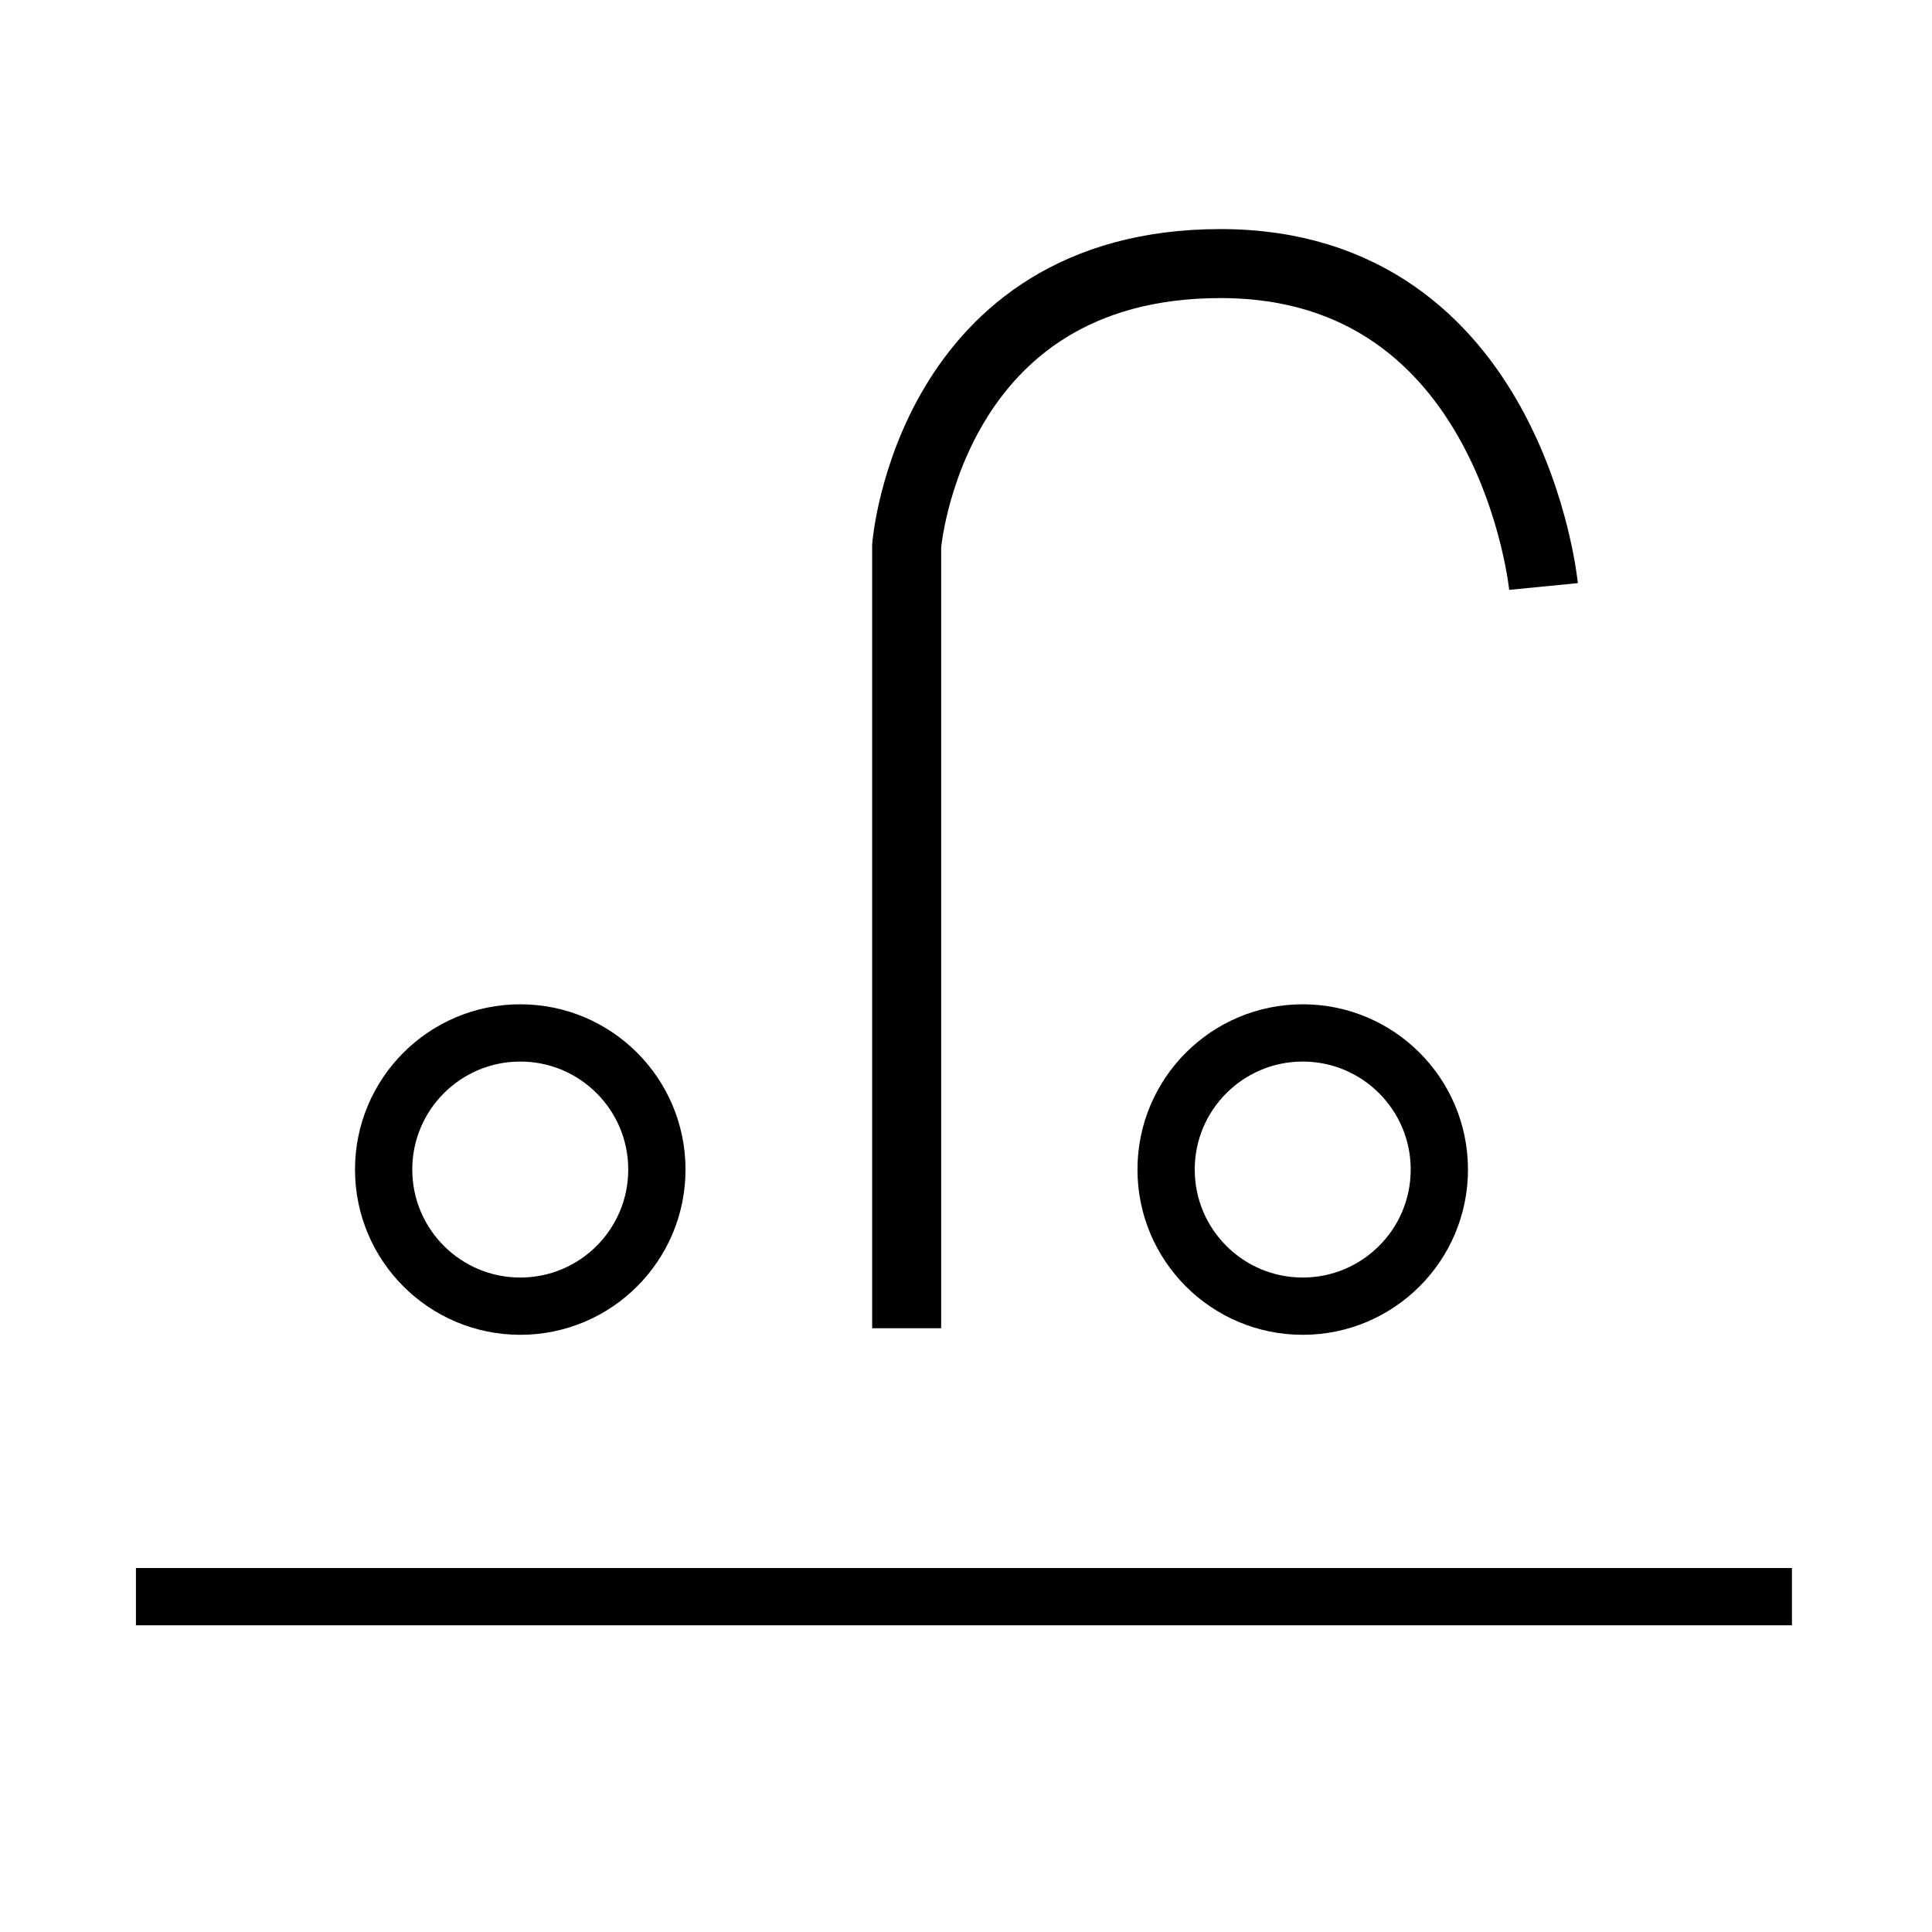
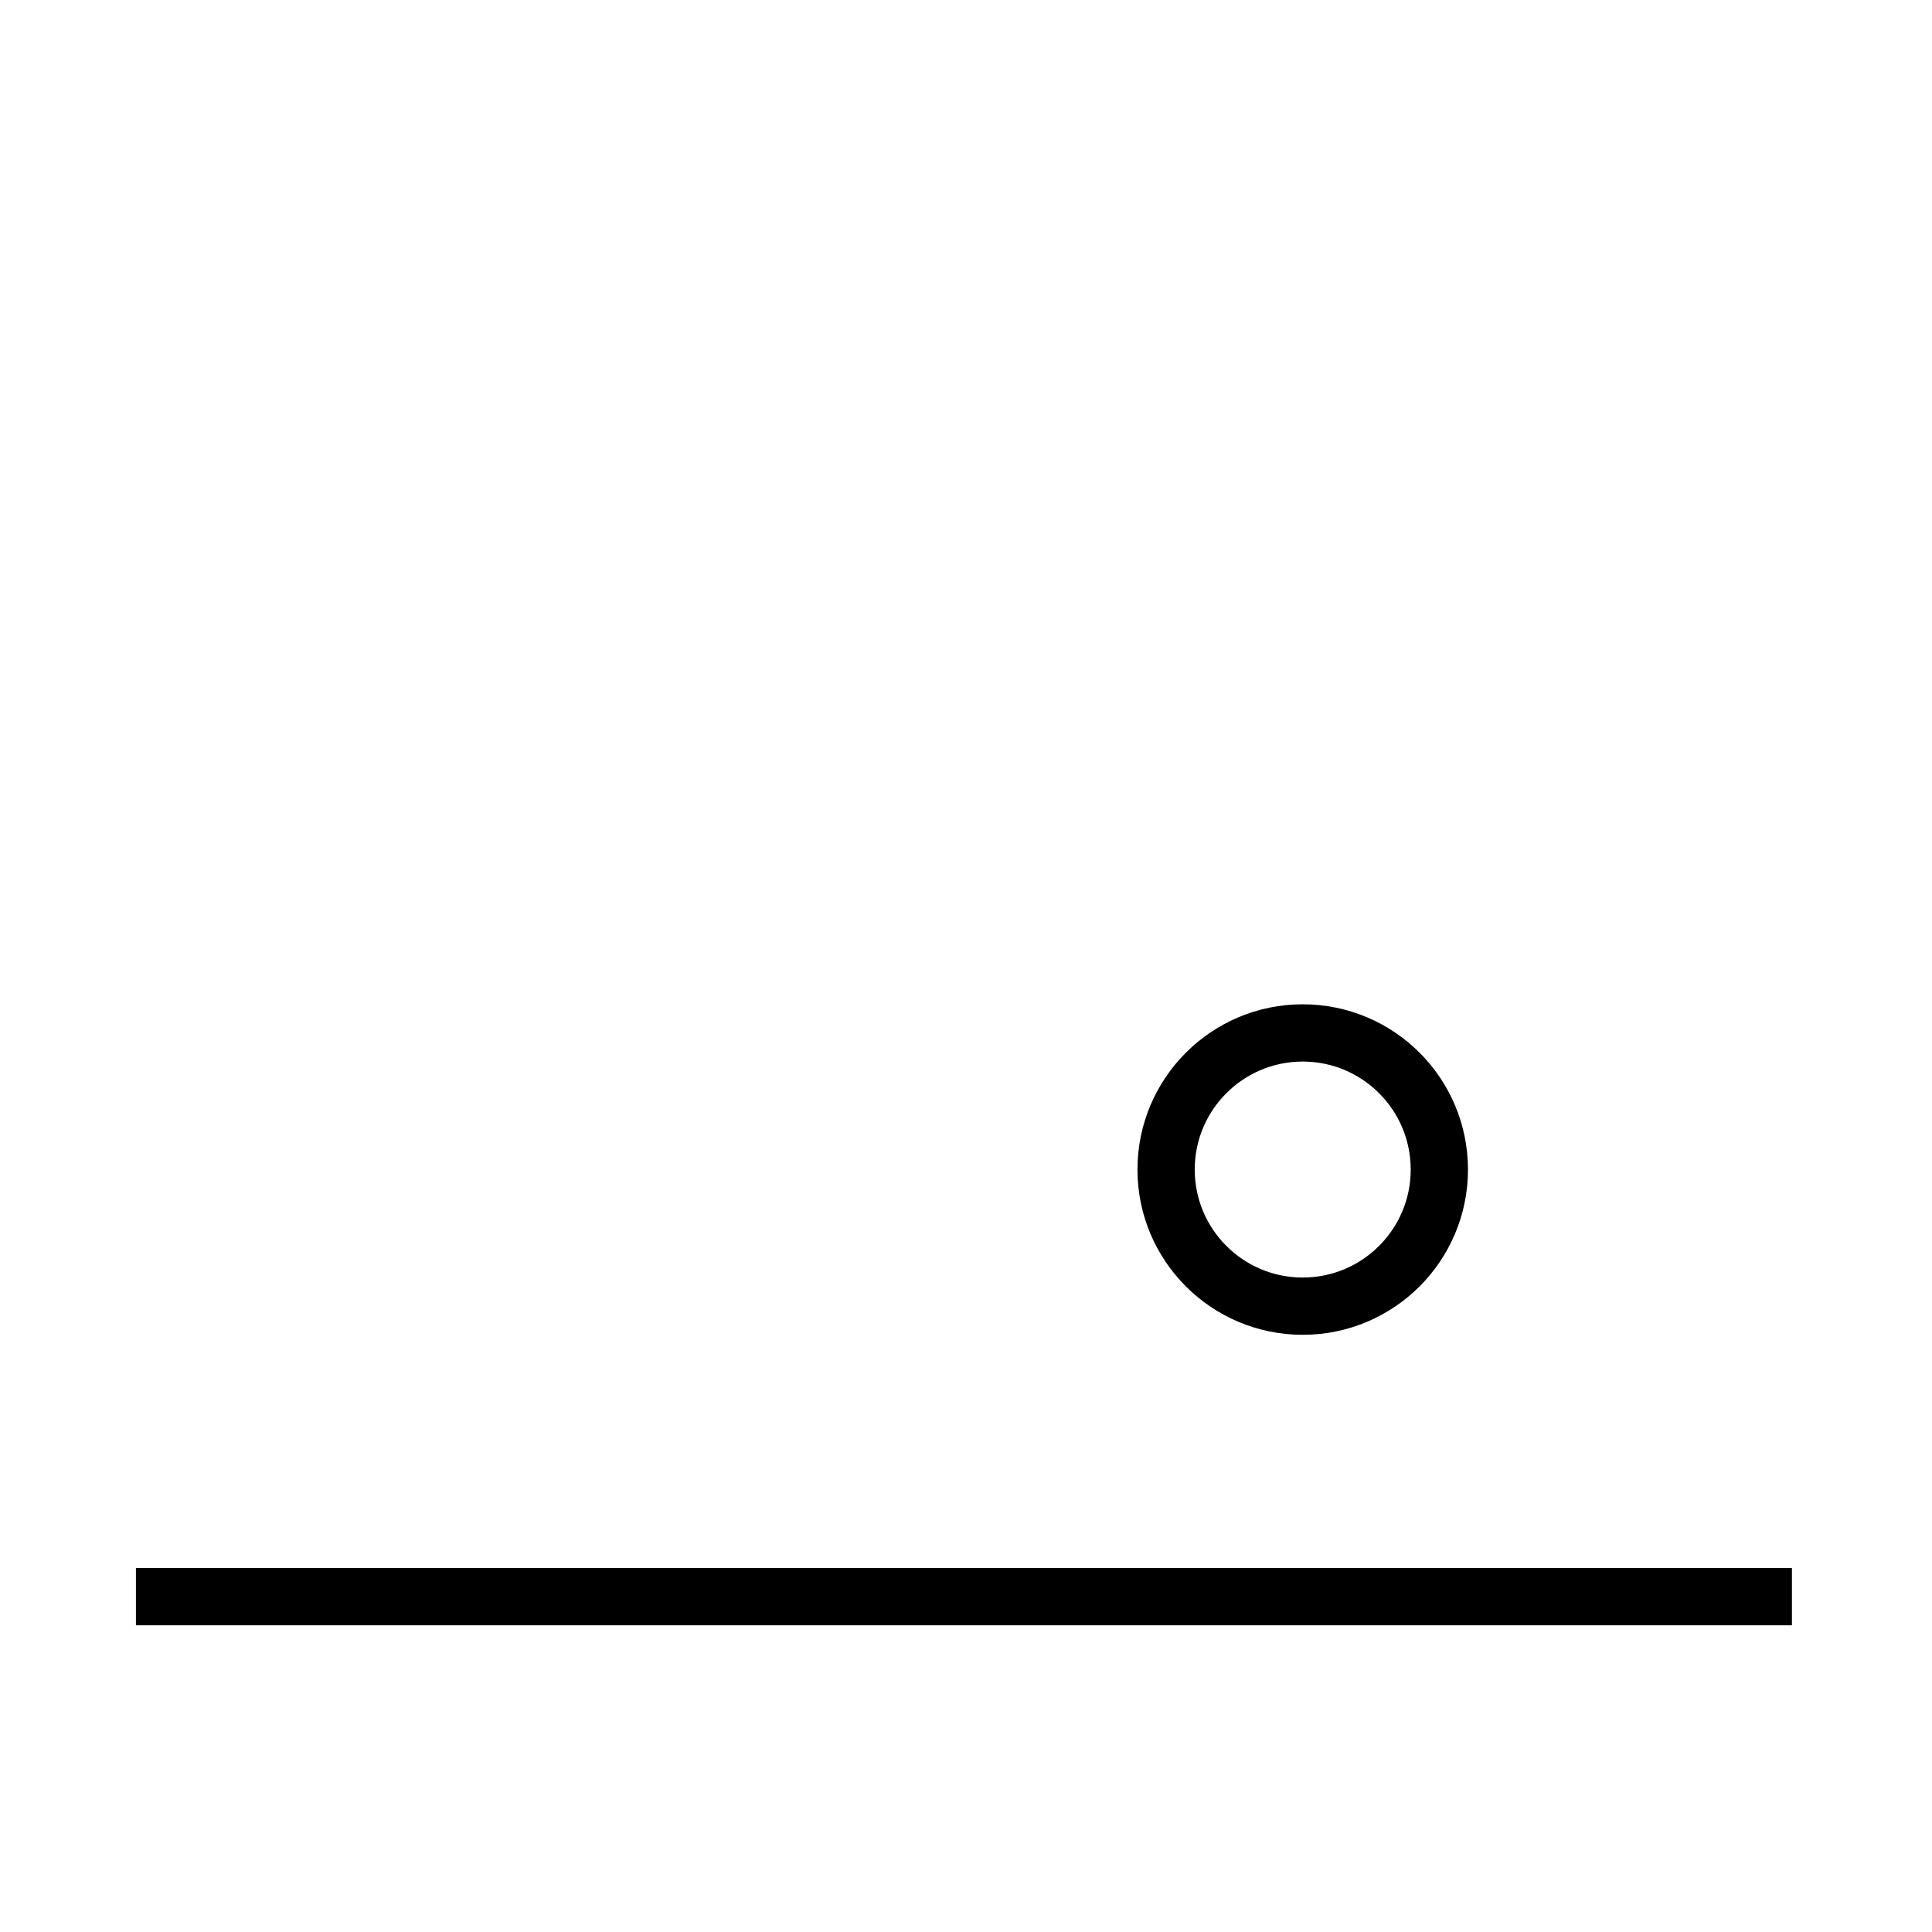
<svg xmlns="http://www.w3.org/2000/svg" id="Layer_1" version="1.1" viewBox="0 0 28 28">
  <defs>
    <style>
      .st0, .st1 {
        fill: none;
        stroke: #000;
        stroke-miterlimit: 10;
      }

      .st1 {
        stroke-width: .83px;
      }
    </style>
  </defs>
  <g>
-     <path class="st0" d="M13.14,19.25V7.91s.33-4.09,4.55-4.09,4.68,4.68,4.68,4.68" />
-     <circle class="st1" cx="7.54" cy="16.95" r="1.98" />
    <circle class="st1" cx="18.88" cy="16.95" r="1.98" />
  </g>
  <line class="st1" x1="1.97" y1="23.14" x2="25.97" y2="23.14" />
</svg>